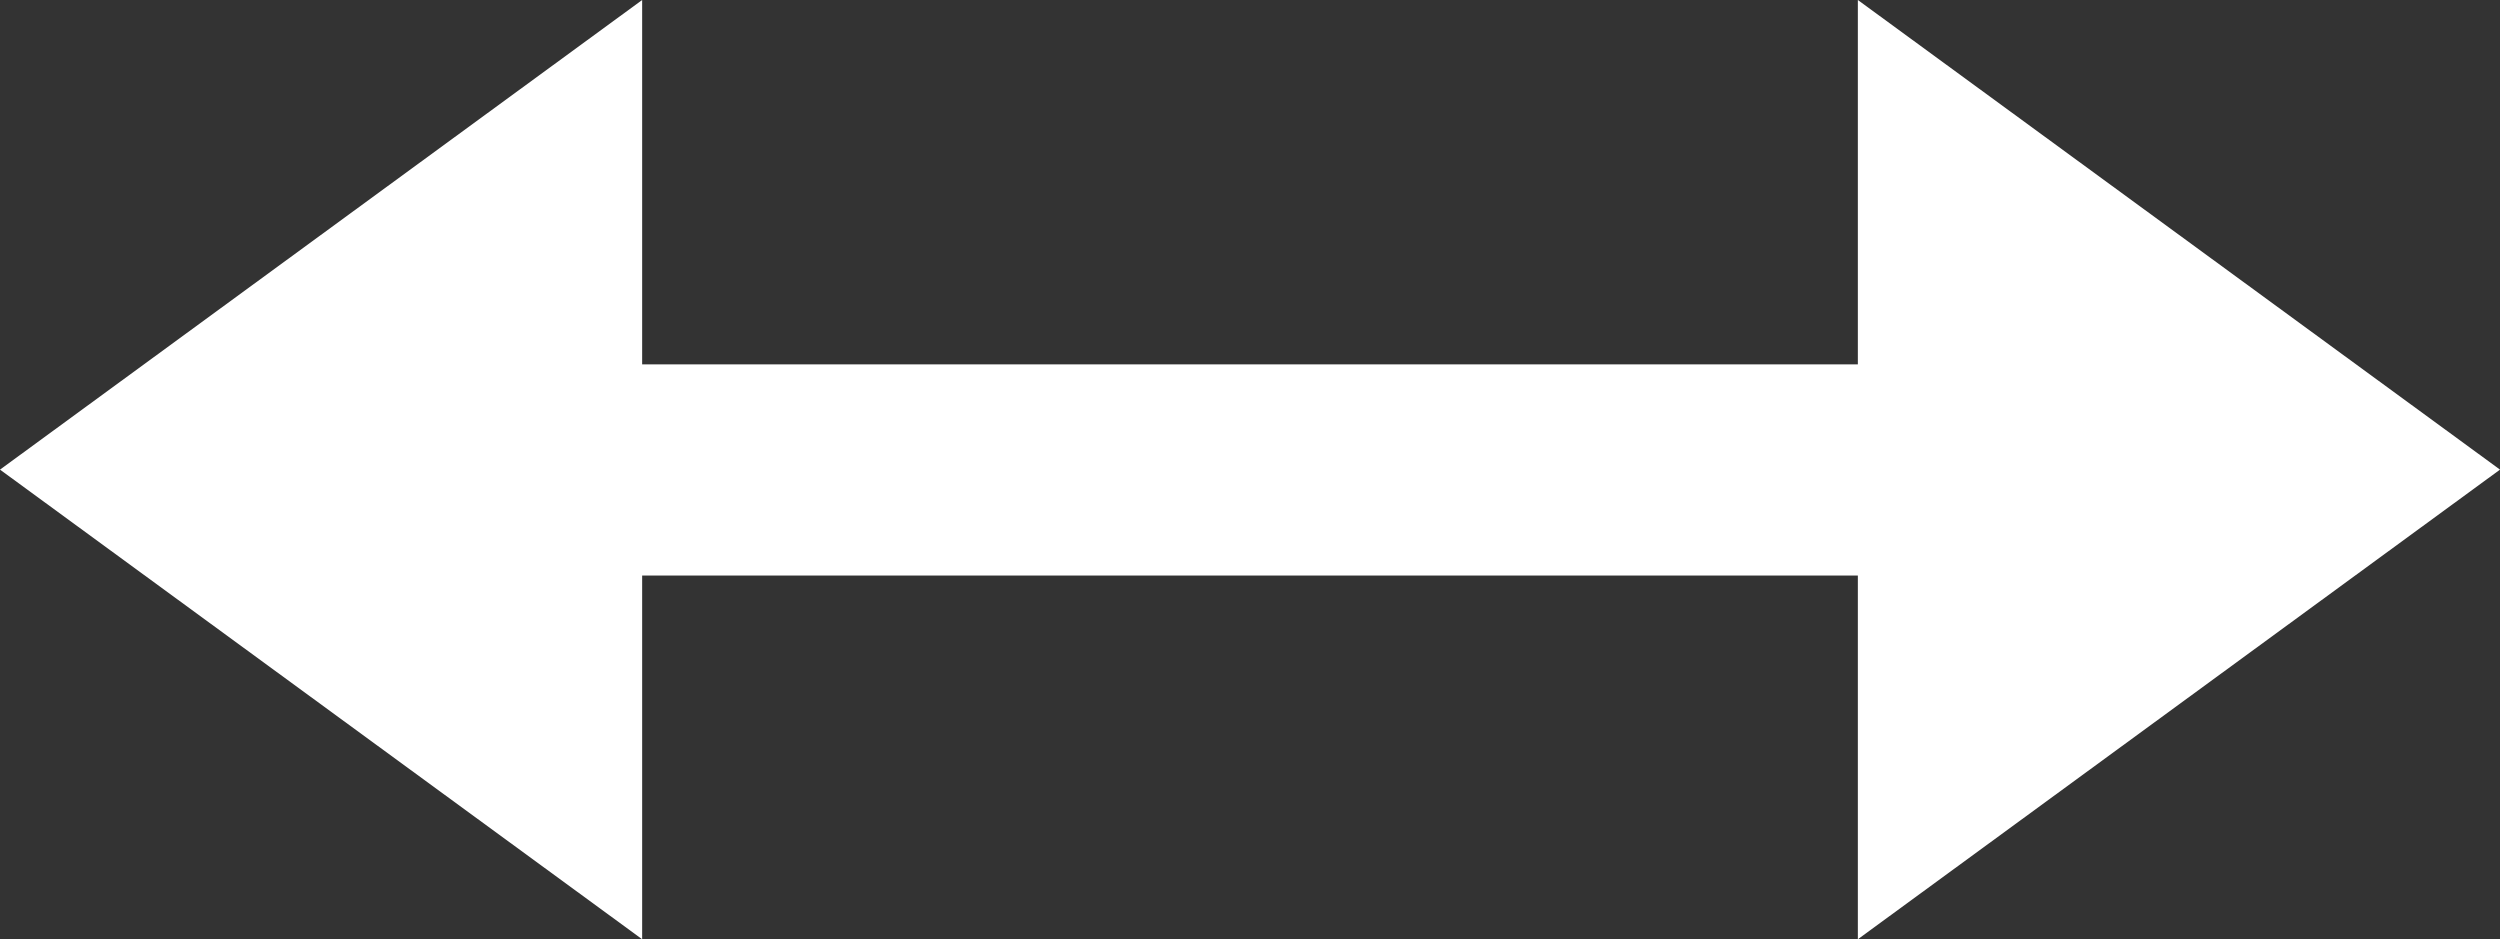
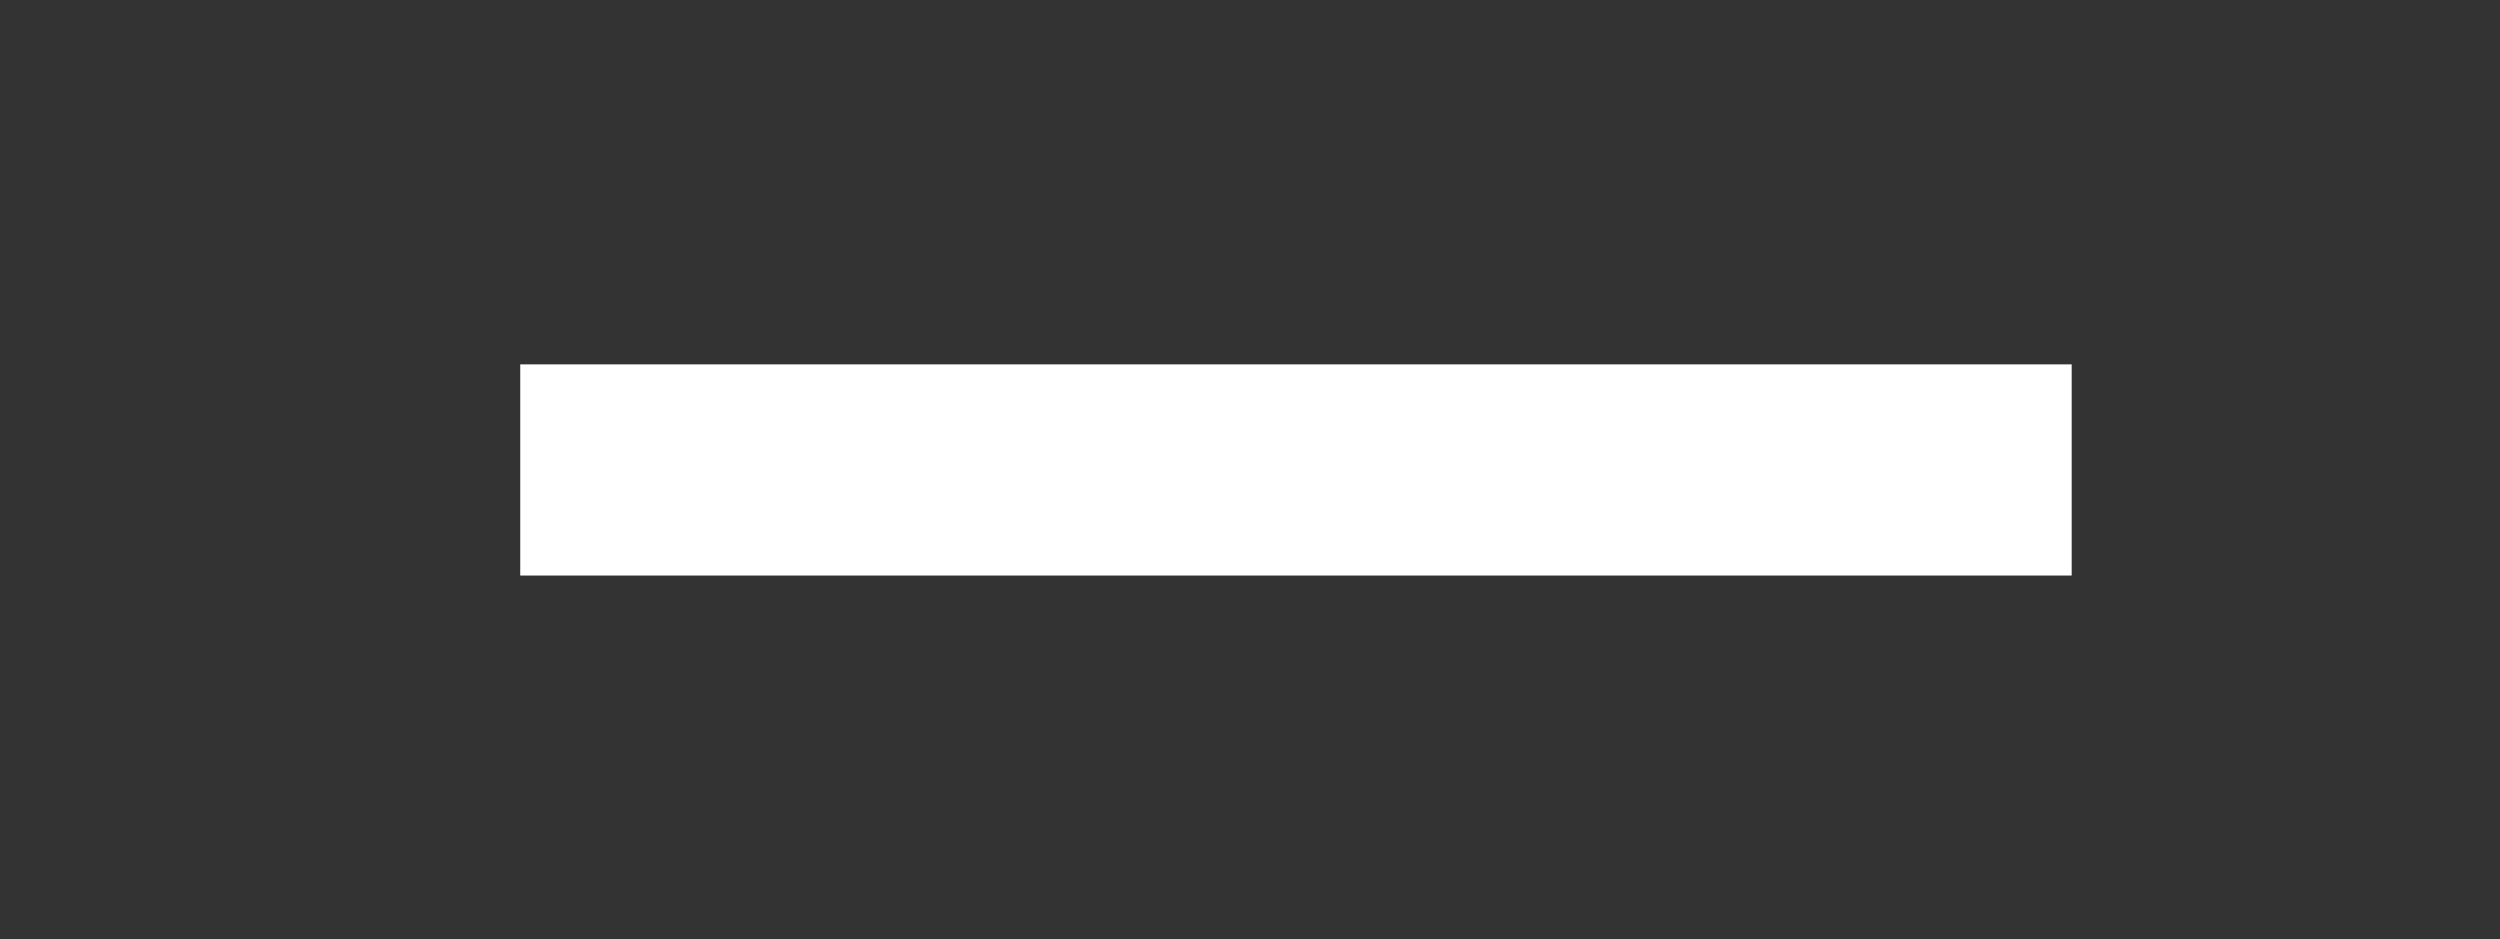
<svg xmlns="http://www.w3.org/2000/svg" id="_レイヤー_2" viewBox="0 0 37.53 14.1">
  <rect x="0" y="0" width="37.53" height="14.1" fill="#333333" stroke="none" />
  <defs>
    <style>.cls-1{fill:#fff}</style>
  </defs>
  <g id="_レイヤー_1-2">
-     <path class="cls-1" d="M0 7.05l9.64 7.05V0L0 7.05zm37.53 0L27.89 0v14.1l9.64-7.05z" />
    <path class="cls-1" d="M7.81 5.47H31.1v3.17H7.81z" />
  </g>
</svg>